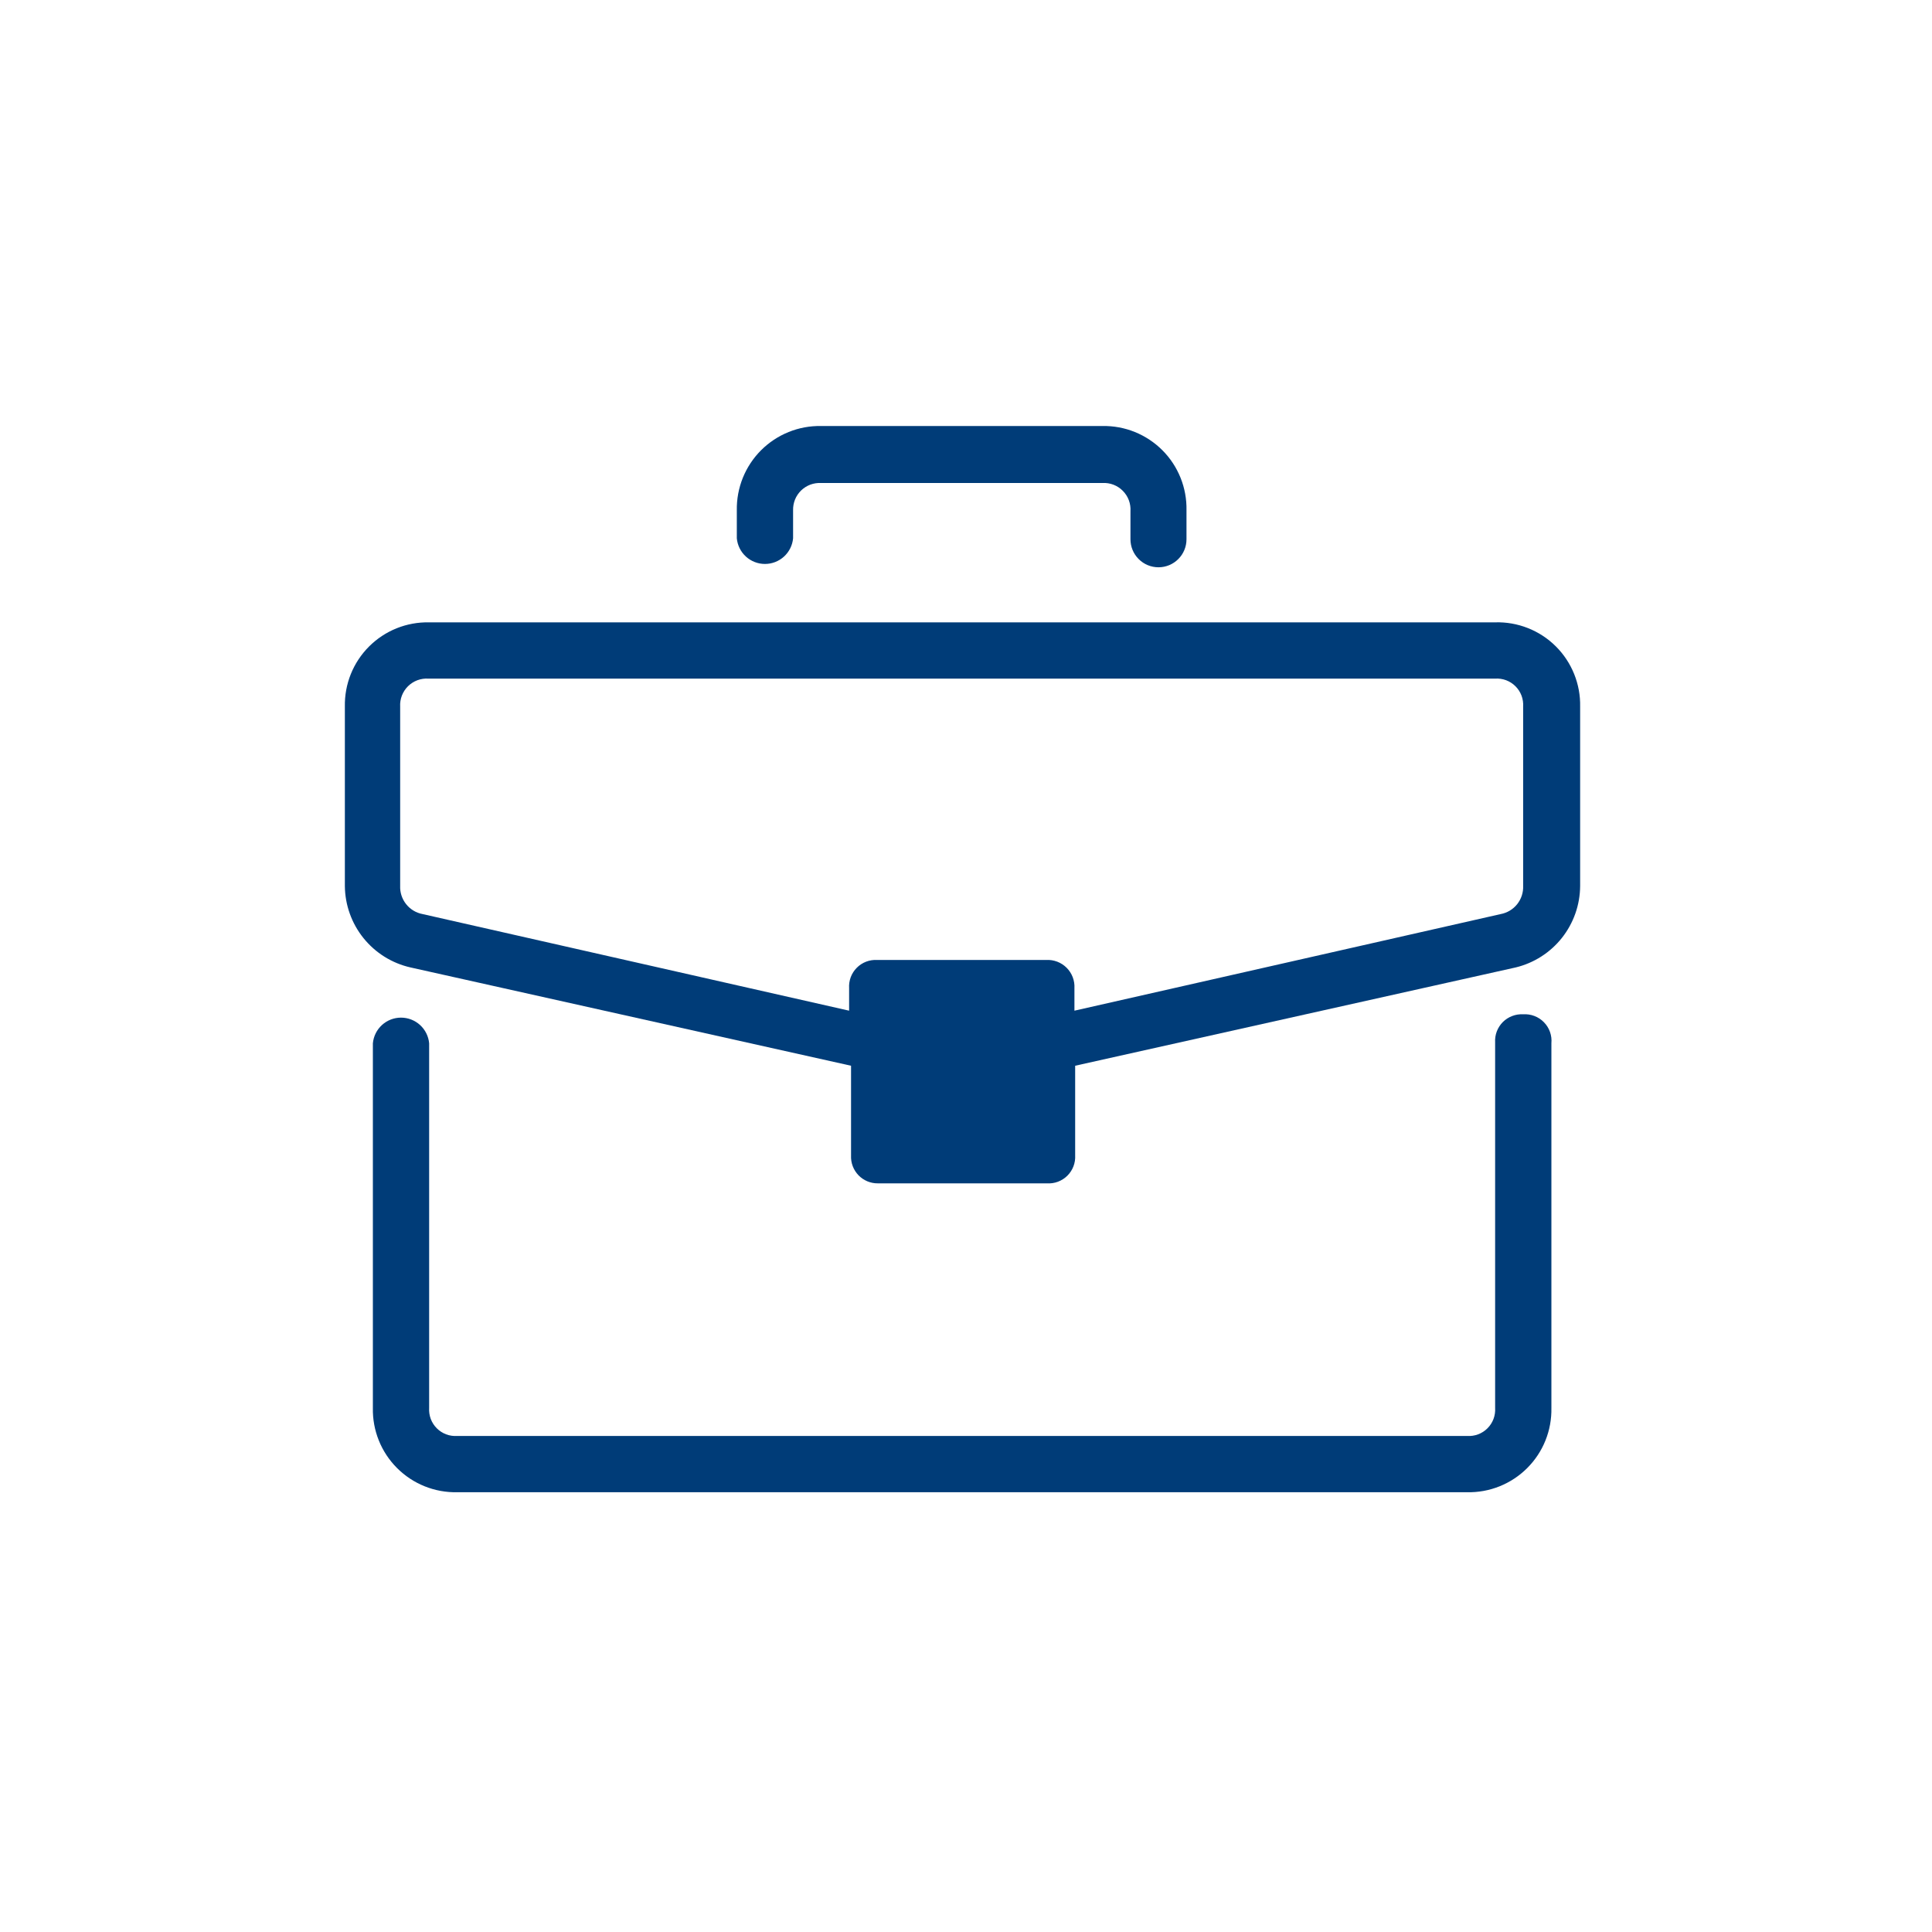
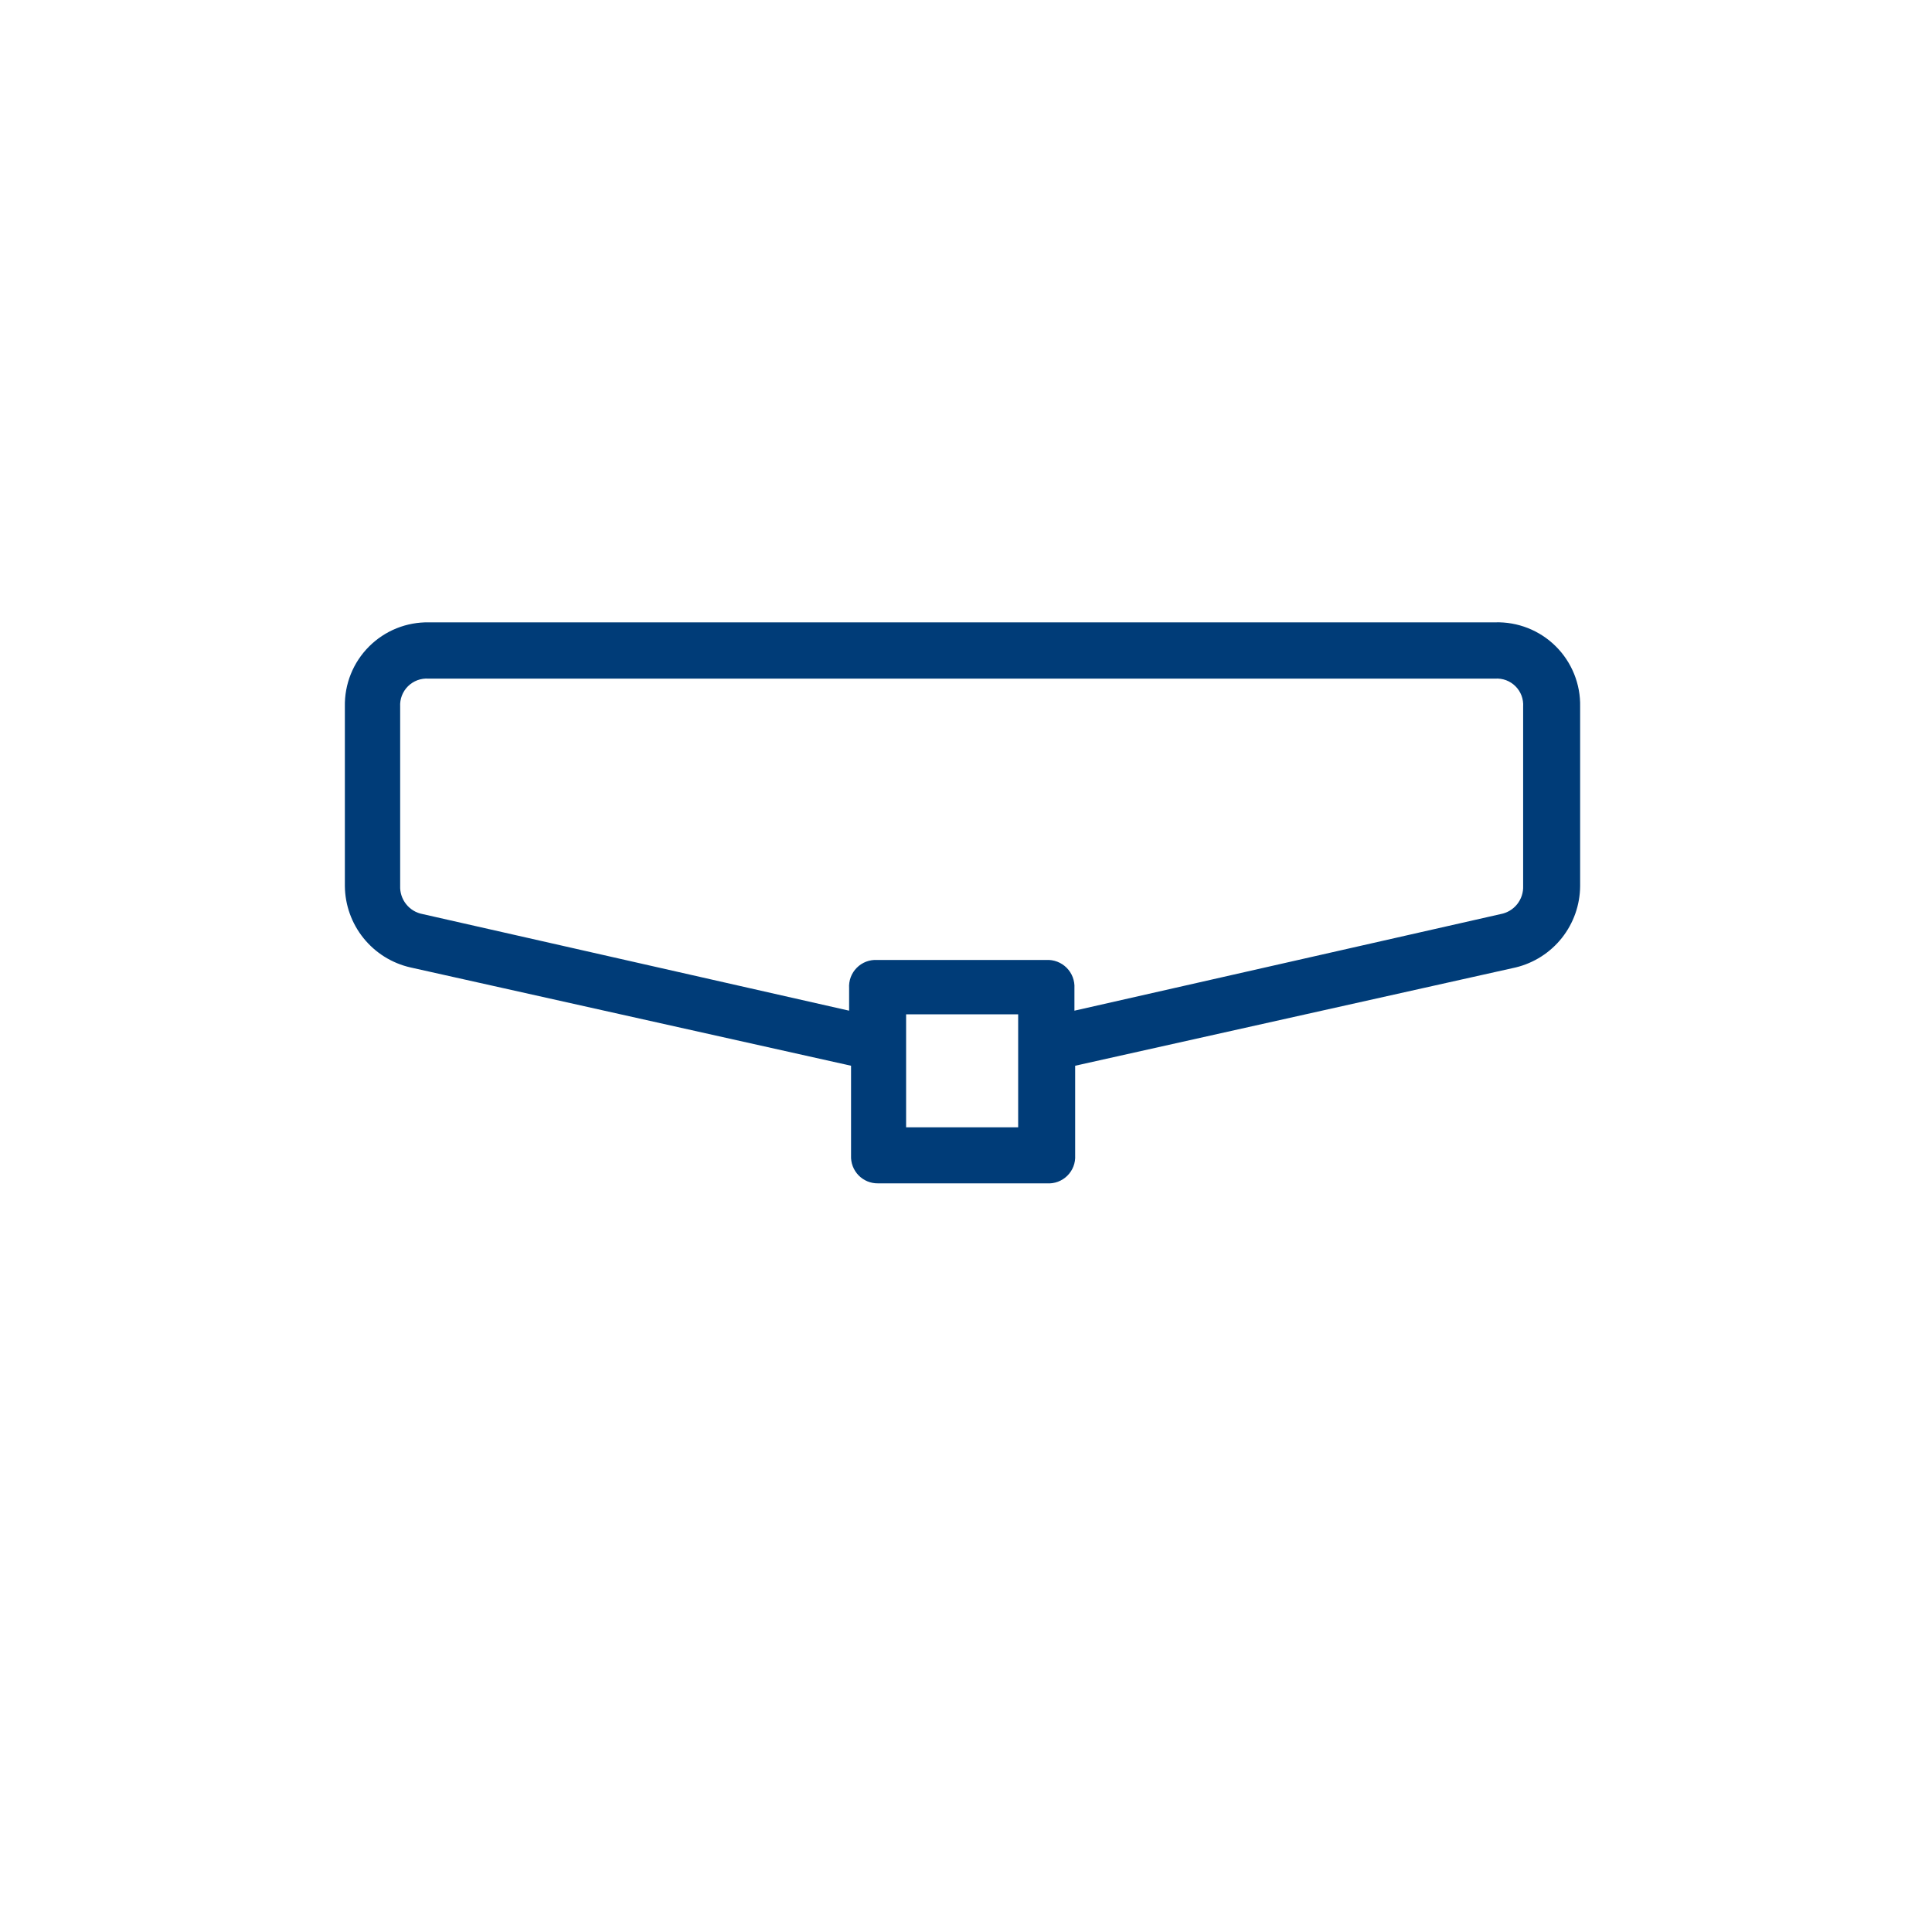
<svg xmlns="http://www.w3.org/2000/svg" width="80" height="80" viewBox="0 0 80 80" fill="none">
-   <path d="M63.07 42C62.915 41.991 62.761 42.015 62.616 42.071C62.471 42.126 62.34 42.211 62.23 42.32C62.121 42.43 62.036 42.561 61.98 42.706C61.925 42.851 61.901 43.005 61.91 43.16V58.3C61.92 58.455 61.897 58.61 61.843 58.756C61.788 58.901 61.703 59.033 61.593 59.143C61.483 59.253 61.351 59.338 61.206 59.393C61.06 59.447 60.905 59.47 60.75 59.46H18.93C18.775 59.47 18.619 59.447 18.474 59.393C18.329 59.338 18.197 59.253 18.087 59.143C17.977 59.033 17.892 58.901 17.837 58.756C17.783 58.61 17.76 58.455 17.77 58.3V43.2C17.743 42.91 17.609 42.64 17.393 42.443C17.178 42.247 16.896 42.138 16.605 42.138C16.313 42.138 16.032 42.247 15.817 42.443C15.601 42.64 15.467 42.91 15.44 43.2V58.3C15.43 58.761 15.514 59.219 15.686 59.647C15.858 60.075 16.115 60.463 16.441 60.789C16.767 61.115 17.155 61.372 17.583 61.544C18.011 61.716 18.469 61.8 18.93 61.79H60.75C61.211 61.8 61.669 61.716 62.097 61.544C62.524 61.372 62.913 61.115 63.239 60.789C63.565 60.463 63.822 60.075 63.994 59.647C64.166 59.219 64.249 58.761 64.24 58.3V43.2C64.255 43.041 64.235 42.881 64.182 42.731C64.129 42.581 64.044 42.444 63.932 42.33C63.821 42.215 63.686 42.127 63.537 42.07C63.389 42.013 63.229 41.989 63.07 42Z" fill="#003C78" />
  <path d="M61.91 25.77H17.77C17.309 25.761 16.851 25.844 16.423 26.016C15.995 26.188 15.607 26.445 15.281 26.771C14.955 27.097 14.698 27.485 14.526 27.913C14.354 28.341 14.271 28.799 14.28 29.26V36.69C14.288 37.476 14.56 38.236 15.054 38.848C15.548 39.46 16.233 39.887 17 40.06L35.24 44.13V47.85C35.233 47.999 35.257 48.149 35.31 48.289C35.363 48.429 35.444 48.556 35.547 48.664C35.651 48.772 35.776 48.857 35.914 48.915C36.052 48.972 36.2 49.002 36.35 49H43.35C43.505 49.01 43.661 48.987 43.807 48.933C43.953 48.878 44.086 48.793 44.196 48.684C44.307 48.574 44.393 48.442 44.449 48.297C44.505 48.151 44.529 47.995 44.52 47.84V44.13L62.76 40.06C63.517 39.877 64.192 39.446 64.676 38.835C65.159 38.224 65.425 37.469 65.43 36.69V29.26C65.44 28.797 65.355 28.336 65.181 27.906C65.007 27.476 64.748 27.086 64.419 26.76C64.09 26.433 63.697 26.177 63.266 26.007C62.835 25.837 62.373 25.756 61.91 25.77ZM42.16 46.68H37.52V42H42.16V46.68ZM63.07 36.68C63.082 36.954 62.994 37.224 62.824 37.439C62.653 37.654 62.41 37.8 62.14 37.85L44.49 41.85V40.92C44.499 40.764 44.474 40.608 44.419 40.462C44.363 40.316 44.277 40.184 44.167 40.073C44.056 39.963 43.924 39.877 43.778 39.821C43.632 39.766 43.476 39.741 43.32 39.75H36.32C36.164 39.741 36.009 39.766 35.864 39.821C35.718 39.877 35.586 39.963 35.477 40.074C35.367 40.184 35.282 40.317 35.227 40.463C35.173 40.609 35.15 40.765 35.16 40.92V41.85L17.5 37.85C17.23 37.8 16.987 37.654 16.817 37.439C16.646 37.224 16.558 36.954 16.57 36.68V29.26C16.561 29.105 16.585 28.949 16.641 28.803C16.697 28.658 16.783 28.526 16.894 28.416C17.004 28.307 17.137 28.222 17.283 28.167C17.429 28.113 17.585 28.09 17.74 28.1H61.91C62.065 28.09 62.221 28.113 62.366 28.167C62.511 28.222 62.643 28.307 62.753 28.417C62.863 28.527 62.948 28.659 63.003 28.804C63.057 28.95 63.08 29.105 63.07 29.26V36.68Z" fill="#003C78" />
-   <path d="M45.65 17.64H34C33.539 17.632 33.082 17.716 32.655 17.889C32.228 18.062 31.84 18.318 31.514 18.644C31.188 18.97 30.932 19.358 30.759 19.785C30.587 20.212 30.502 20.669 30.51 21.13V22.29C30.537 22.58 30.671 22.85 30.887 23.047C31.102 23.243 31.384 23.352 31.675 23.352C31.967 23.352 32.248 23.243 32.463 23.047C32.679 22.85 32.813 22.58 32.84 22.29V21.13C32.836 20.978 32.863 20.826 32.92 20.685C32.977 20.544 33.063 20.417 33.172 20.31C33.281 20.204 33.411 20.122 33.553 20.068C33.696 20.015 33.848 19.992 34 20H45.65C45.806 19.991 45.961 20.015 46.107 20.071C46.252 20.127 46.384 20.213 46.493 20.324C46.603 20.434 46.688 20.567 46.743 20.713C46.797 20.859 46.82 21.015 46.81 21.17V22.33C46.81 22.638 46.932 22.933 47.15 23.15C47.367 23.368 47.662 23.49 47.97 23.49C48.278 23.49 48.573 23.368 48.79 23.15C49.008 22.933 49.13 22.638 49.13 22.33V21.13C49.139 20.67 49.056 20.213 48.885 19.786C48.713 19.358 48.458 18.97 48.133 18.645C47.808 18.319 47.42 18.062 46.994 17.889C46.567 17.716 46.11 17.632 45.65 17.64Z" fill="#003C78" />
-   <path d="M36.35 41.05V48.09L42.88 47.83L43.35 41.05H36.35Z" fill="#003C78" />
</svg>